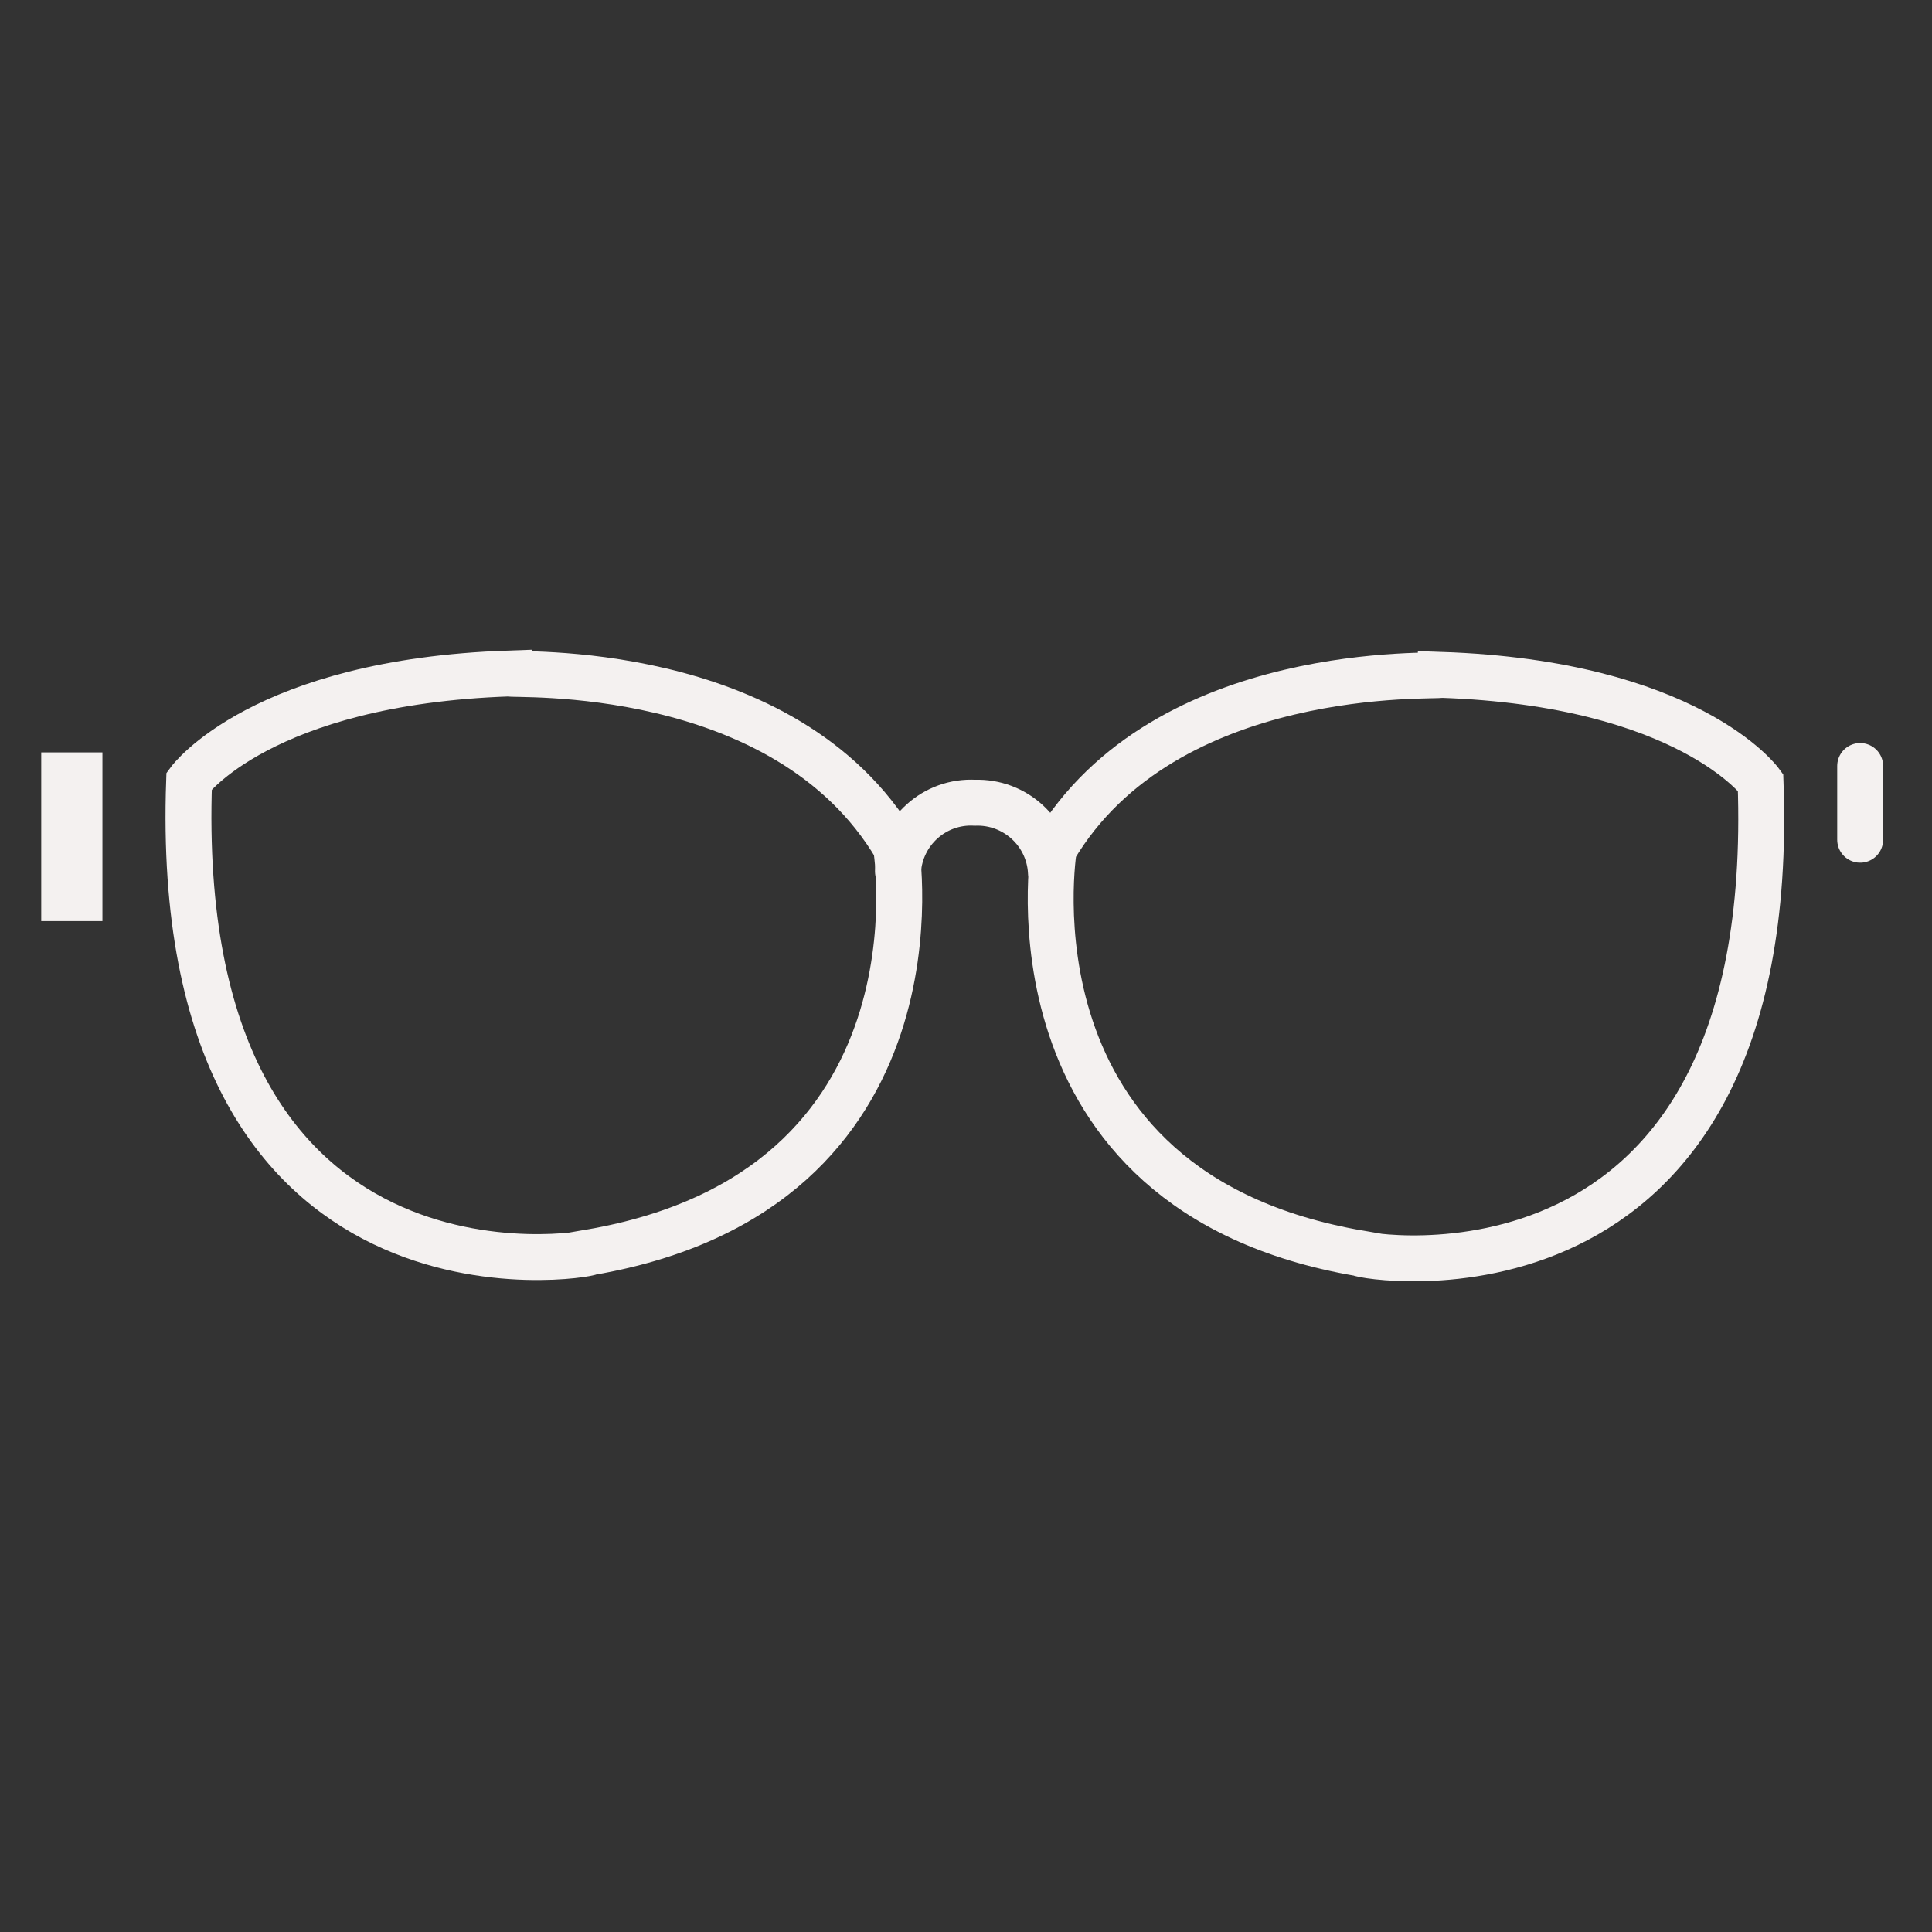
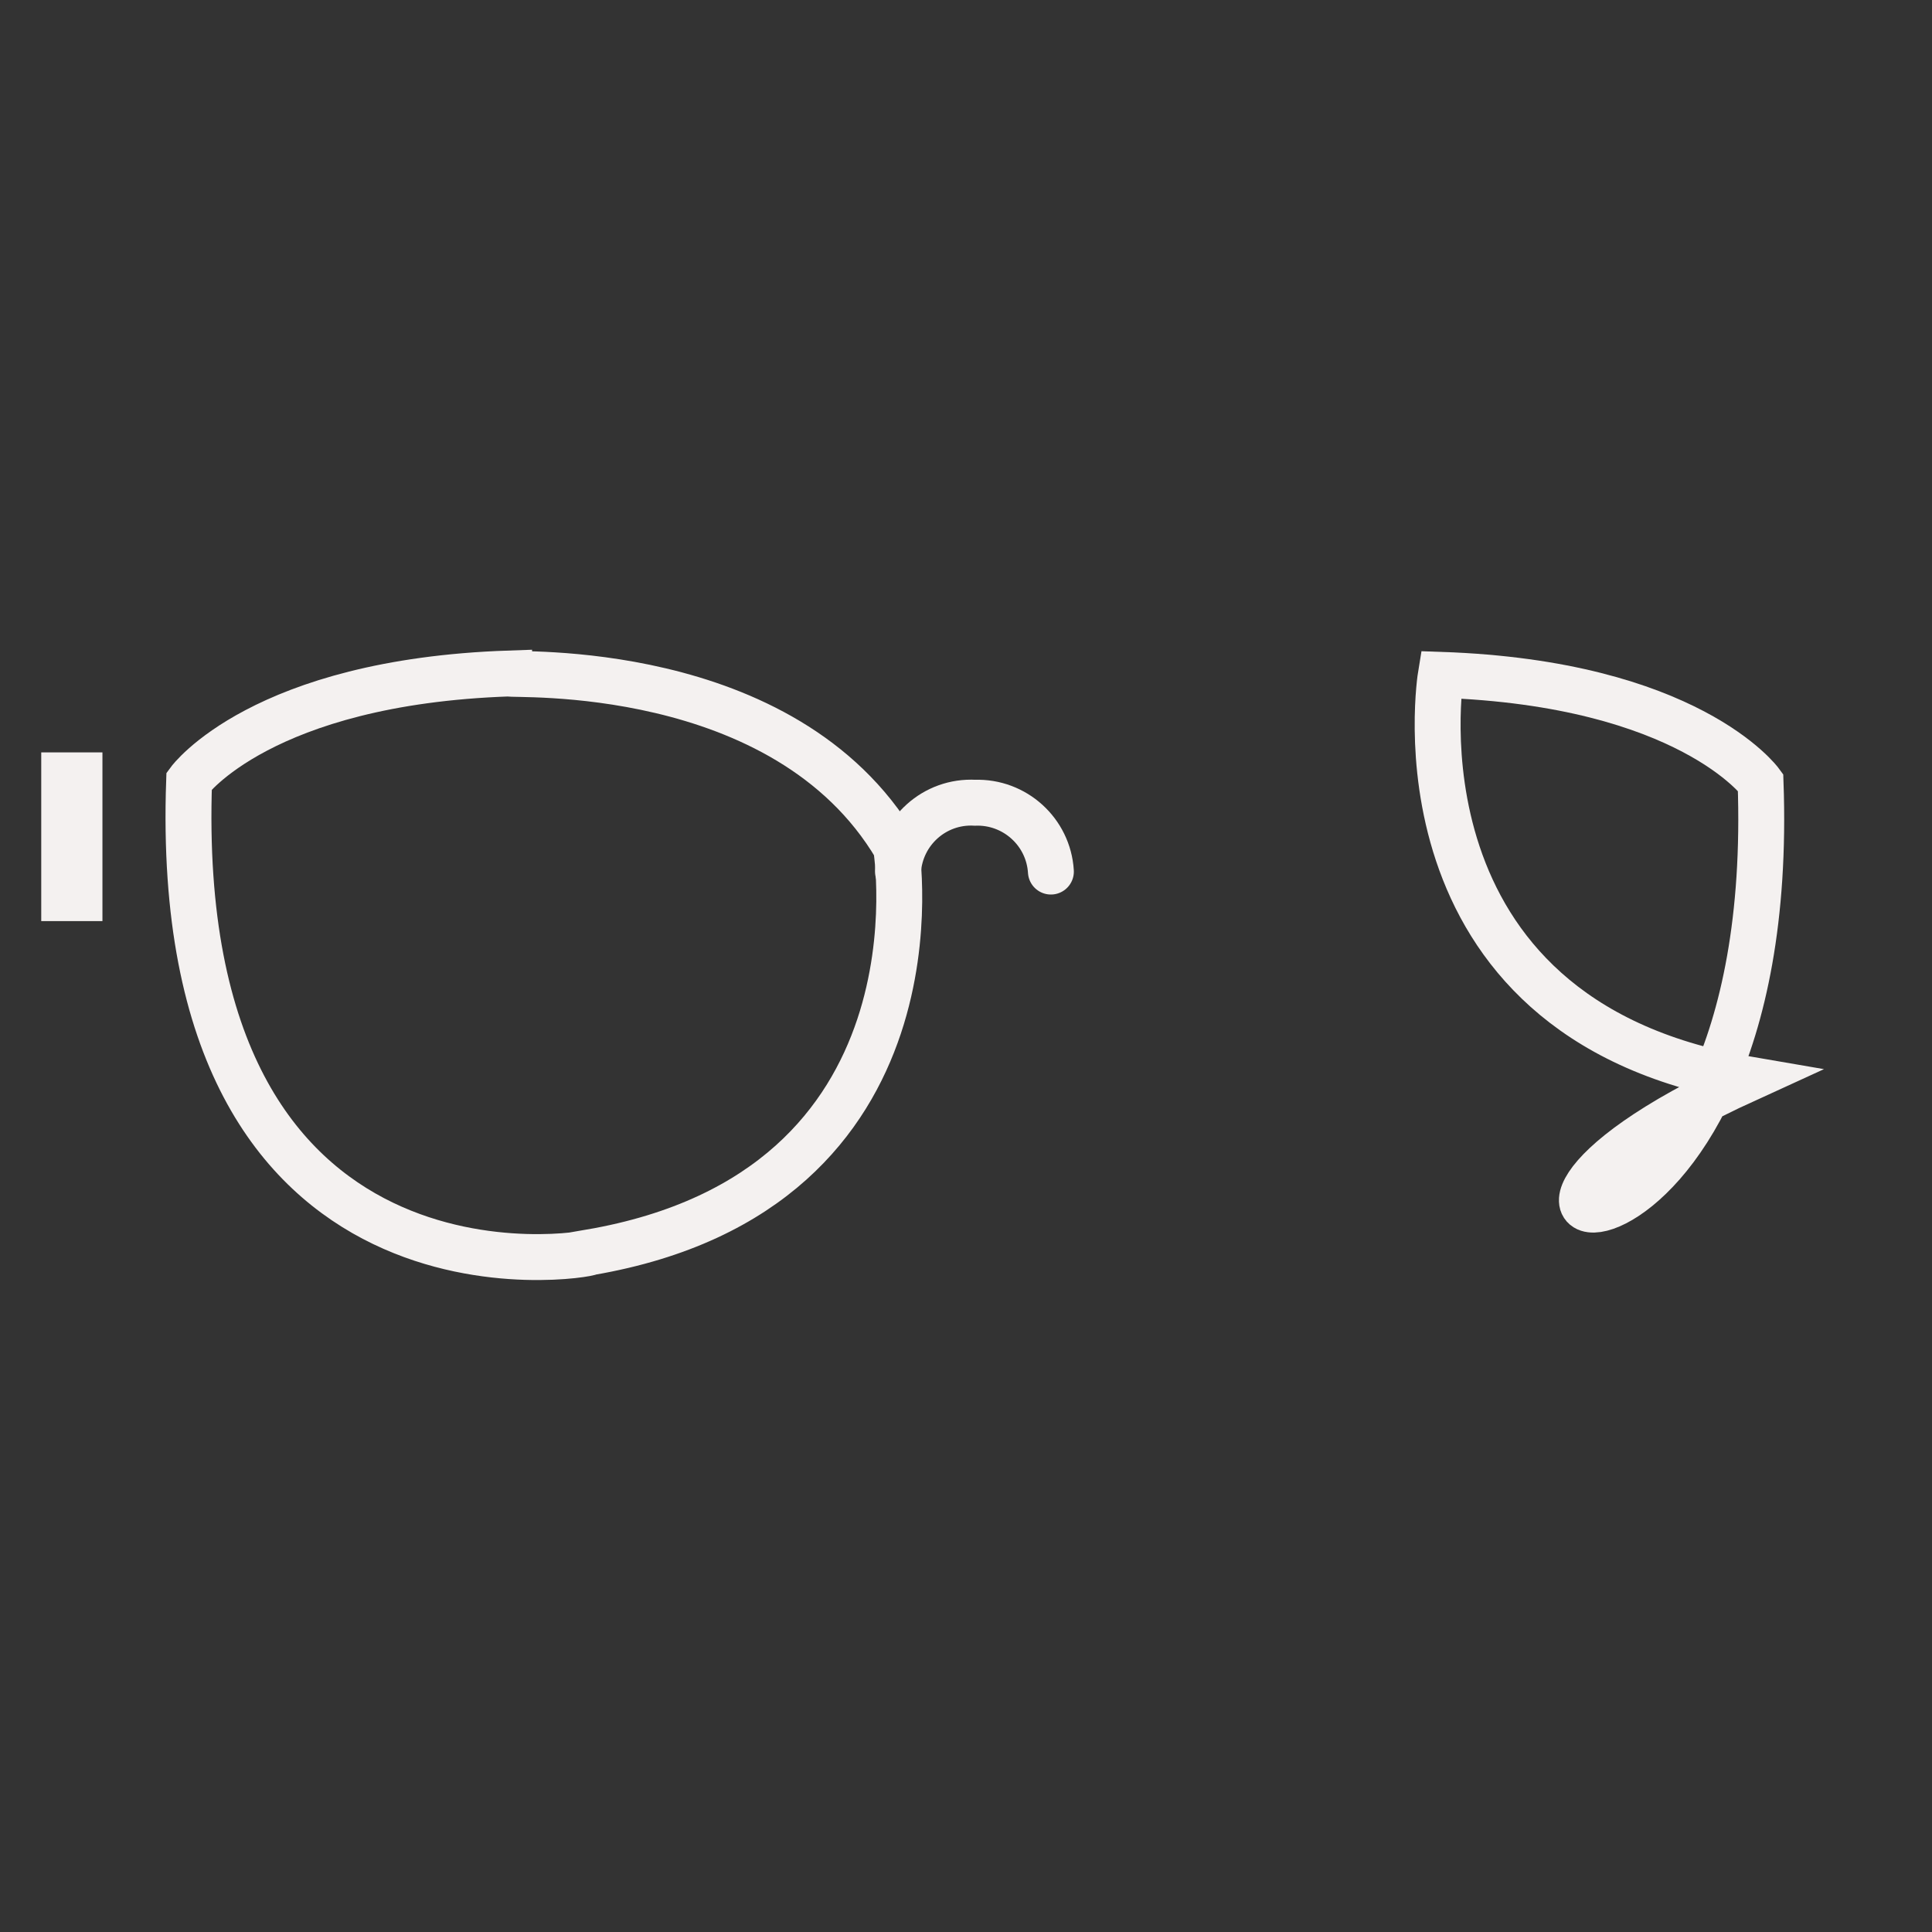
<svg xmlns="http://www.w3.org/2000/svg" version="1.1" id="Layer_1" x="0px" y="0px" viewBox="0 0 71 71" style="enable-background:new 0 0 71 71;" xml:space="preserve">
  <rect x="0" y="0" width="71" height="71" fill="#333333" stroke="none" />
  <style type="text/css">
	.st0{fill:#F4F1F0;stroke:#F4F1F0;stroke-width:0.543;stroke-miterlimit:10;}
	.st1{fill:none;stroke:#F4F1F0;stroke-width:0.543;stroke-miterlimit:10;}
	.st2{fill:none;stroke:#F4F1F0;stroke-width:1.682;stroke-linecap:round;stroke-linejoin:round;stroke-dasharray:0,6.819;}
	.st3{fill:none;stroke:#F4F1F0;stroke-width:1.682;stroke-miterlimit:10;}
	.st4{fill:none;stroke:#F4F1F0;stroke-width:1.5;stroke-miterlimit:10;}
	.st5{fill:none;stroke:#F4F1F0;stroke-width:1.821;stroke-linecap:round;stroke-miterlimit:10;}
	.st6{fill:none;stroke:#F4F1F0;stroke-width:1.821;stroke-miterlimit:10;}
	.st7{fill:none;stroke:#F4F1F0;stroke-width:1.687;stroke-linecap:round;stroke-miterlimit:10;}
	.st8{fill:none;stroke:#F4F1F0;stroke-width:2.249;stroke-miterlimit:10;}
	.st9{fill:none;stroke:#F4F1F0;stroke-width:1.5;stroke-linecap:round;stroke-linejoin:round;}
	.st10{fill:none;stroke:#F4F1F0;stroke-width:1.5;stroke-linecap:round;stroke-miterlimit:10;}
	.st11{fill:#F4F1F0;}
	.st12{fill:none;stroke:#F4F1F0;stroke-width:1.733;stroke-linecap:round;stroke-miterlimit:10;}
</style>
  <g id="Layer_2_4_">
    <g id="NEW_ICONS_3_">
      <path class="st7" d="M6.95,28.7c0,0,2.66-3.64,11.76-3.95c0,0.1,10.12-0.54,14.22,6.39c0,0,2.08,12.59-11.24,14.88    C21.75,46.12,6.24,48.86,6.95,28.7z" />
-       <path class="st7" d="M64.7,28.75c0,0-2.65-3.64-11.75-3.95c0,0.1-10.12-0.53-14.22,6.4c0,0-2.08,12.58,11.24,14.86    C49.93,46.17,65.42,48.92,64.7,28.75z" />
+       <path class="st7" d="M64.7,28.75c0,0-2.65-3.64-11.75-3.95c0,0-2.08,12.58,11.24,14.86    C49.93,46.17,65.42,48.92,64.7,28.75z" />
      <path class="st7" d="M33,32.03c0.09-1.48,1.35-2.61,2.83-2.53l0,0c1.46-0.05,2.7,1.07,2.79,2.53" />
-       <line class="st7" x1="68.36" y1="28.15" x2="68.36" y2="30.86" />
      <line class="st8" x1="2.64" y1="27.65" x2="2.64" y2="33.85" />
    </g>
  </g>
</svg>